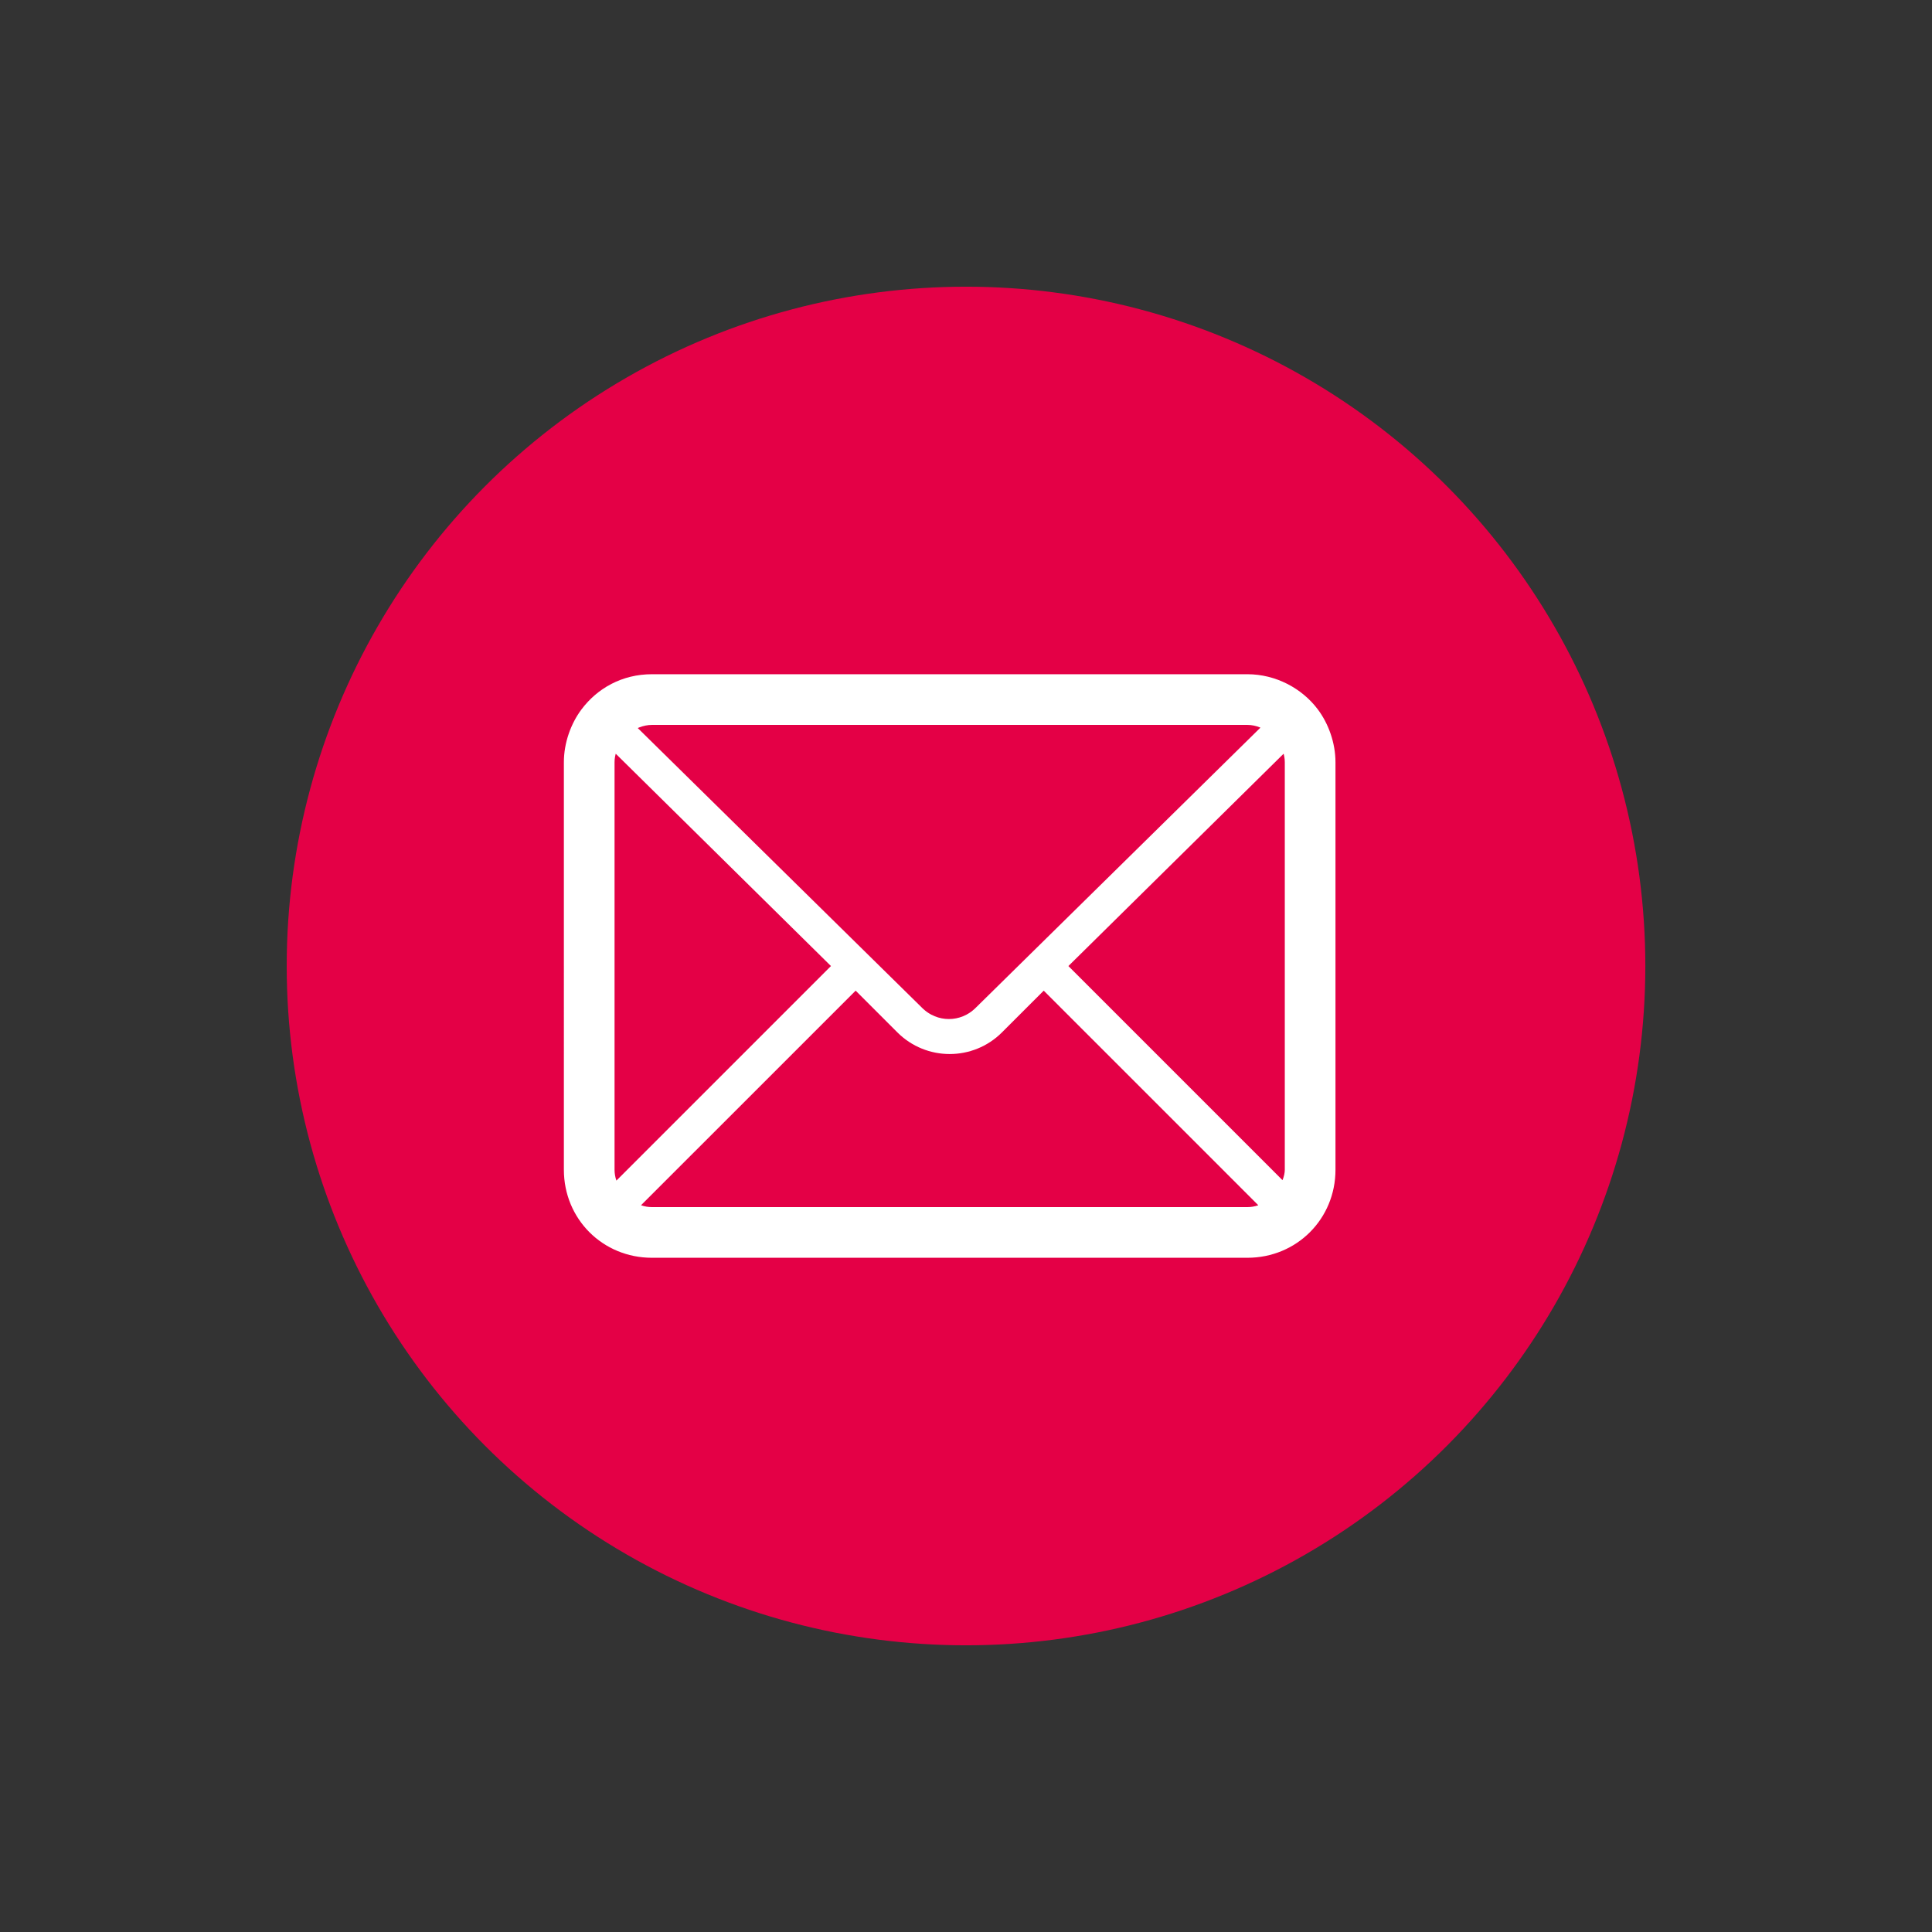
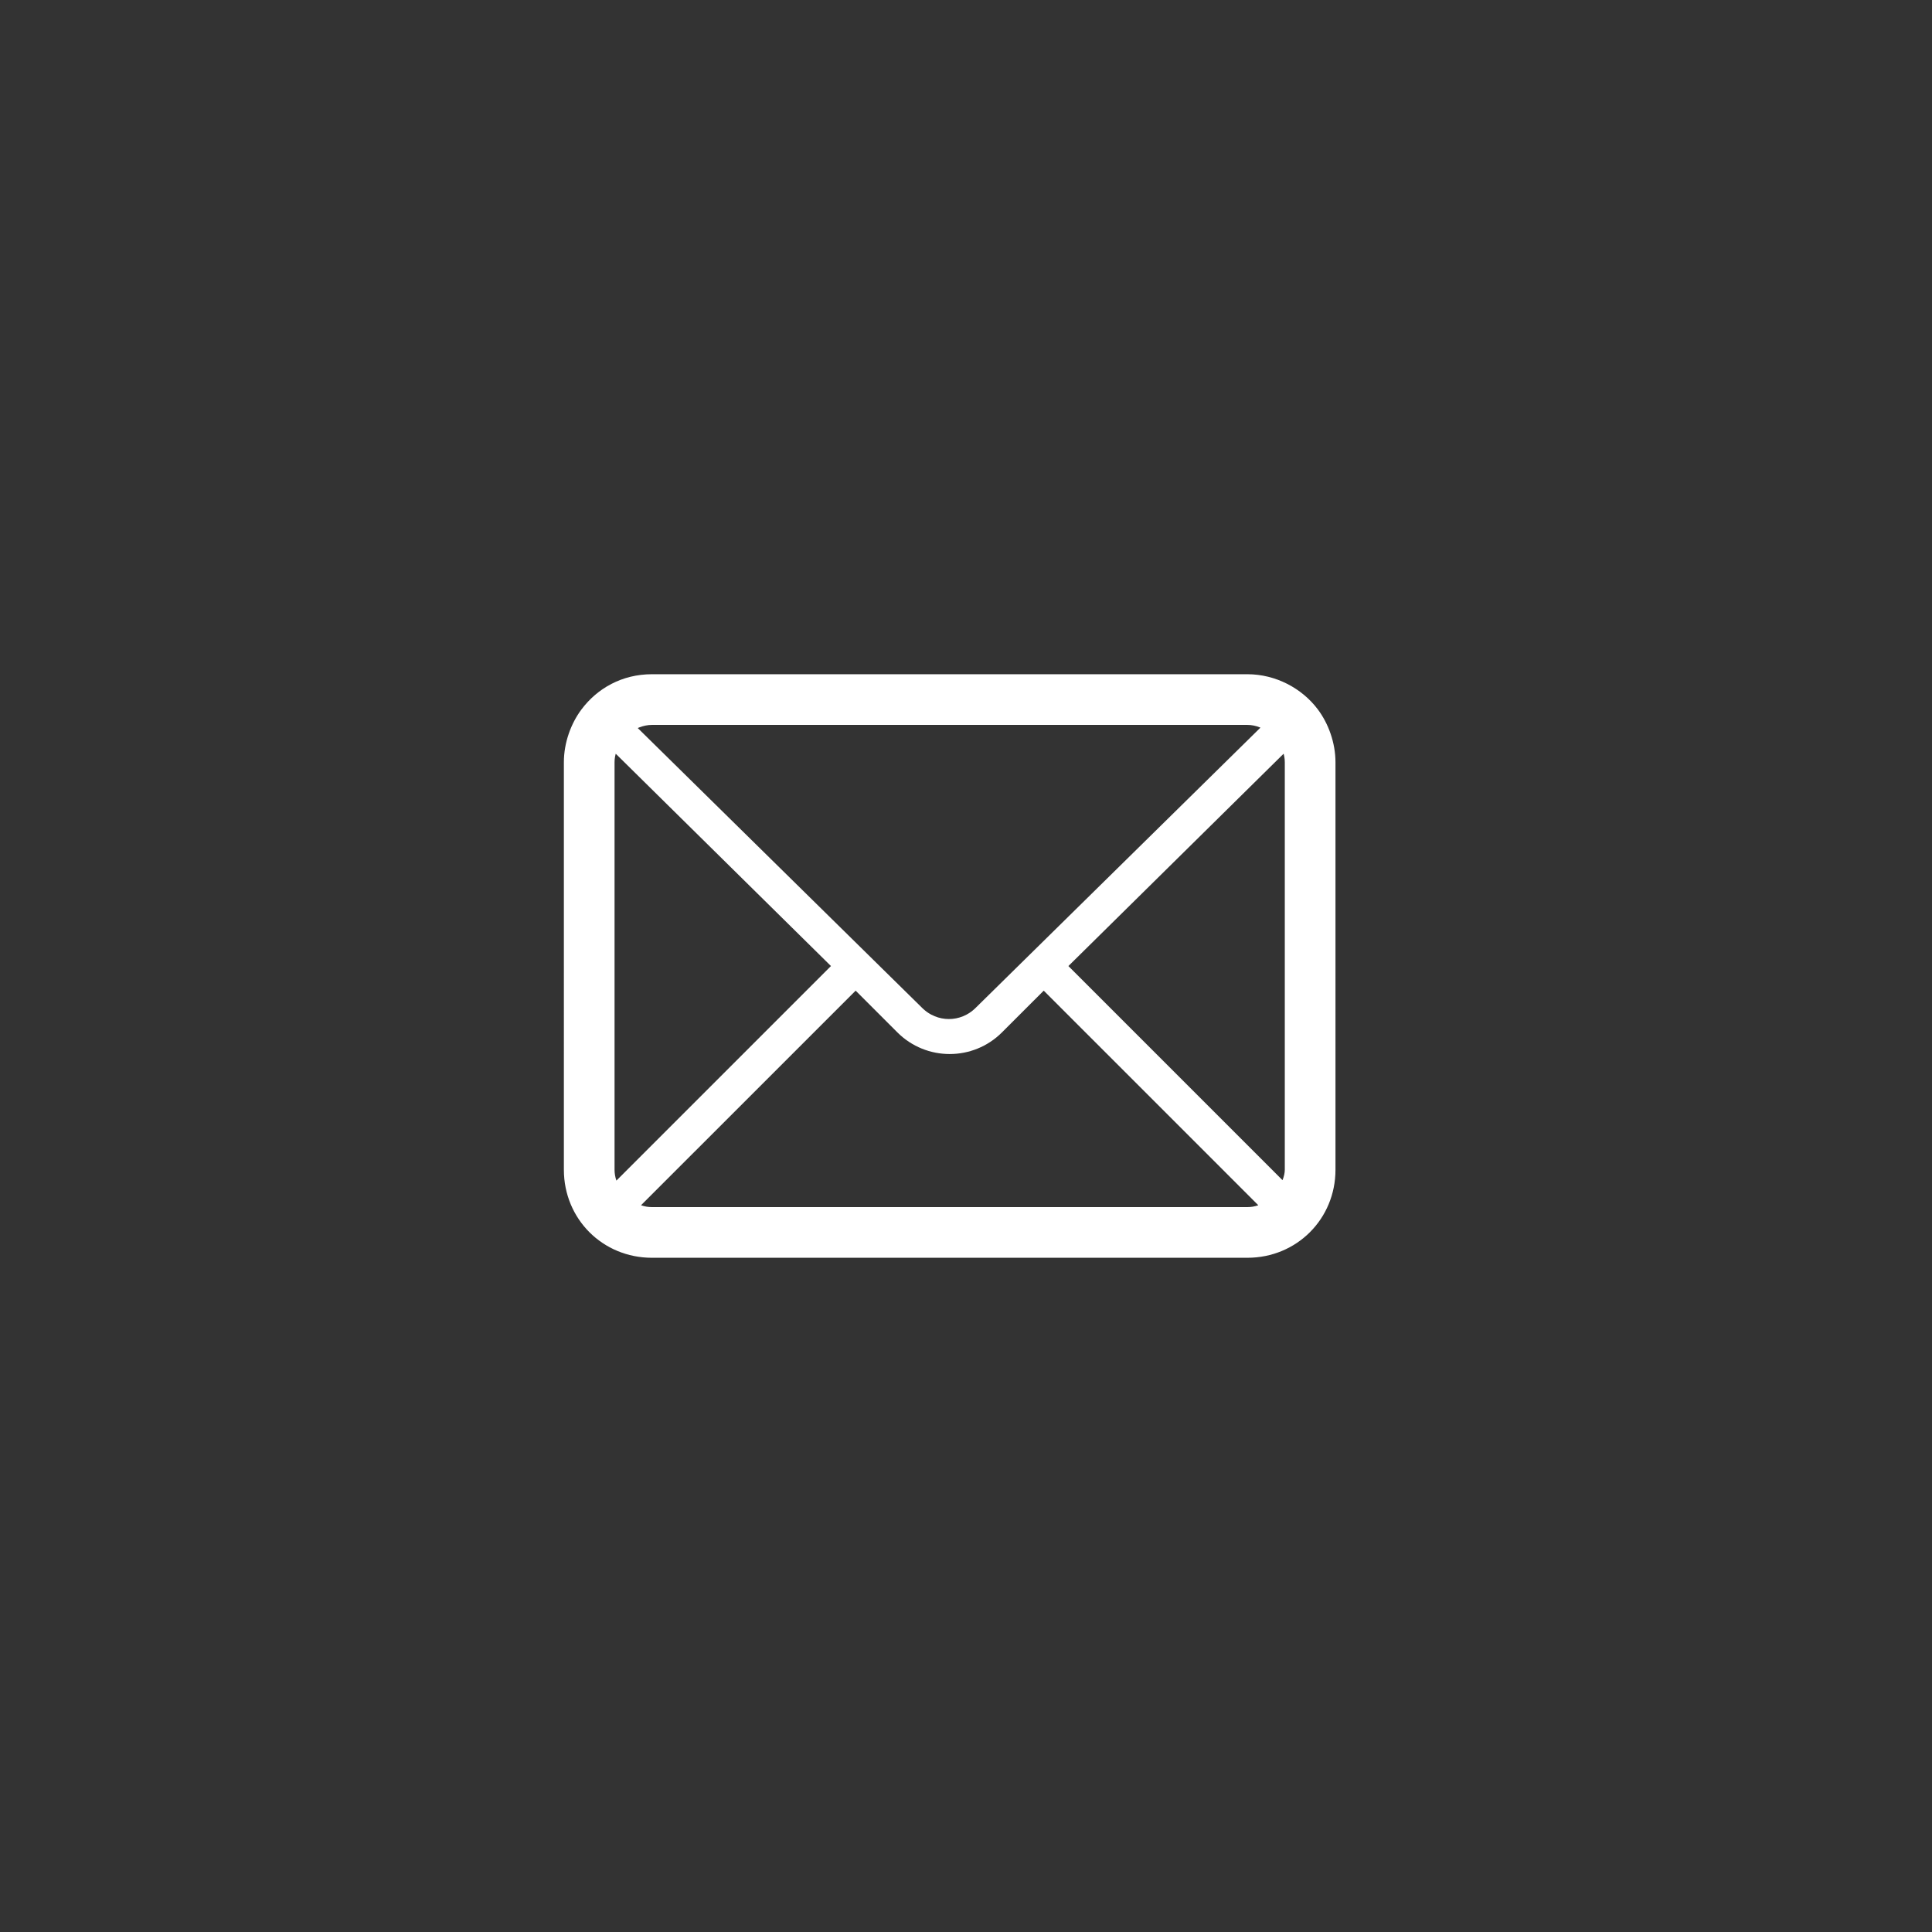
<svg xmlns="http://www.w3.org/2000/svg" version="1.1" x="0px" y="0px" width="100px" height="100px" viewBox="-14.84 -14.84 100 100" enable-background="new -14.84 -14.84 100 100" xml:space="preserve">
  <rect x="-14.84" y="-14.84" width="100" height="100" fill="#333333" stroke="none" />
  <defs>
</defs>
-   <circle fill="#E40046" cx="35.161" cy="35.16" r="35.161" />
  <path fill="#FFFFFF" stroke="#FFFFFF" stroke-linecap="round" stroke-linejoin="round" stroke-miterlimit="10" d="M53.784,45.706  c0,2.271-1.785,4.056-4.057,4.056H18.902c-2.271,0-4.056-1.785-4.056-4.056V24.614c0-0.893,0.324-1.784,0.811-2.434l0,0l0,0  c0.73-0.974,1.866-1.622,3.245-1.622h30.825c1.298,0,2.515,0.648,3.245,1.622l0,0l0,0c0.486,0.649,0.812,1.541,0.812,2.434V45.706z   M18.902,48.14h30.825c0.487,0,0.975-0.163,1.38-0.487L39.183,35.729l-2.515,2.514c-1.298,1.298-3.407,1.298-4.705,0l-2.515-2.514  L17.523,47.652C17.929,47.977,18.416,48.14,18.902,48.14z M16.469,24.614v21.092c0,0.486,0.163,0.974,0.486,1.379L28.88,35.16  L16.874,23.316C16.632,23.722,16.469,24.127,16.469,24.614z M49.728,22.181H18.902c-0.567,0-1.136,0.243-1.541,0.568L32.53,37.675  c0.974,0.974,2.516,0.974,3.488,0l15.17-14.926C50.864,22.424,50.296,22.181,49.728,22.181z M52.161,24.614  c0-0.487-0.162-0.893-0.405-1.298L39.751,35.16l11.924,11.925c0.244-0.405,0.486-0.893,0.486-1.379V24.614z" />
</svg>